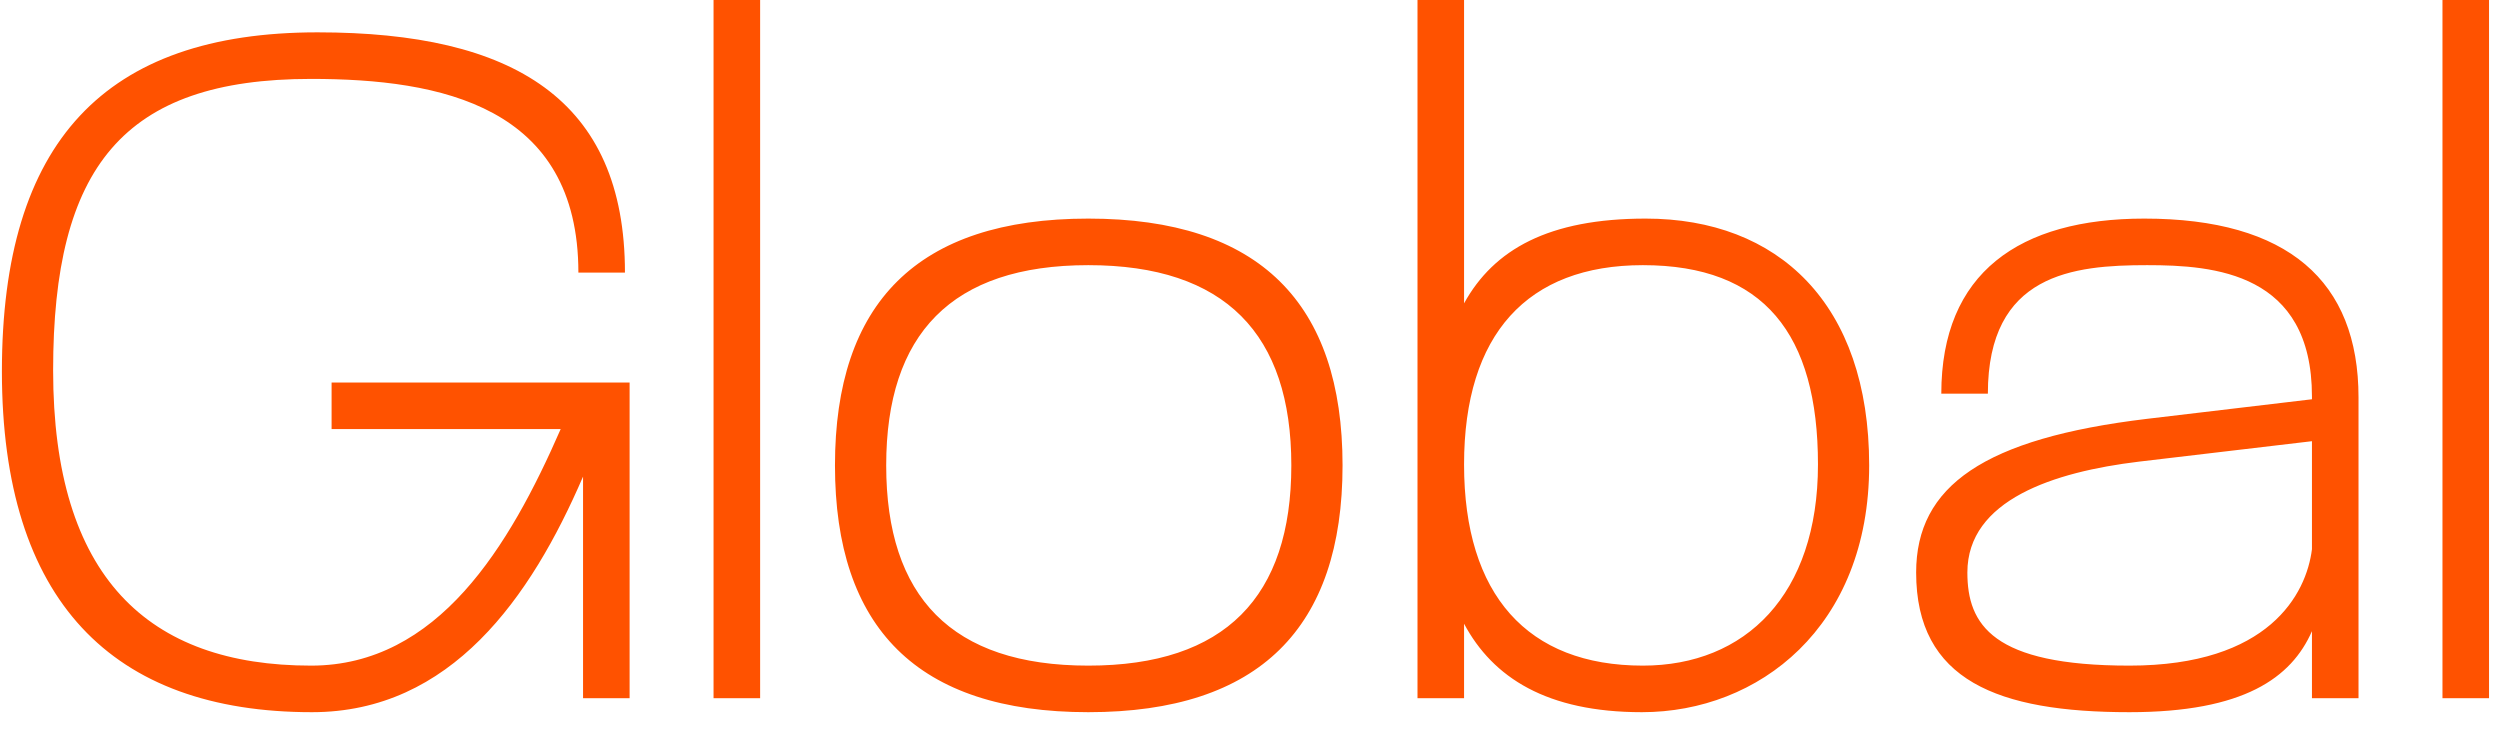
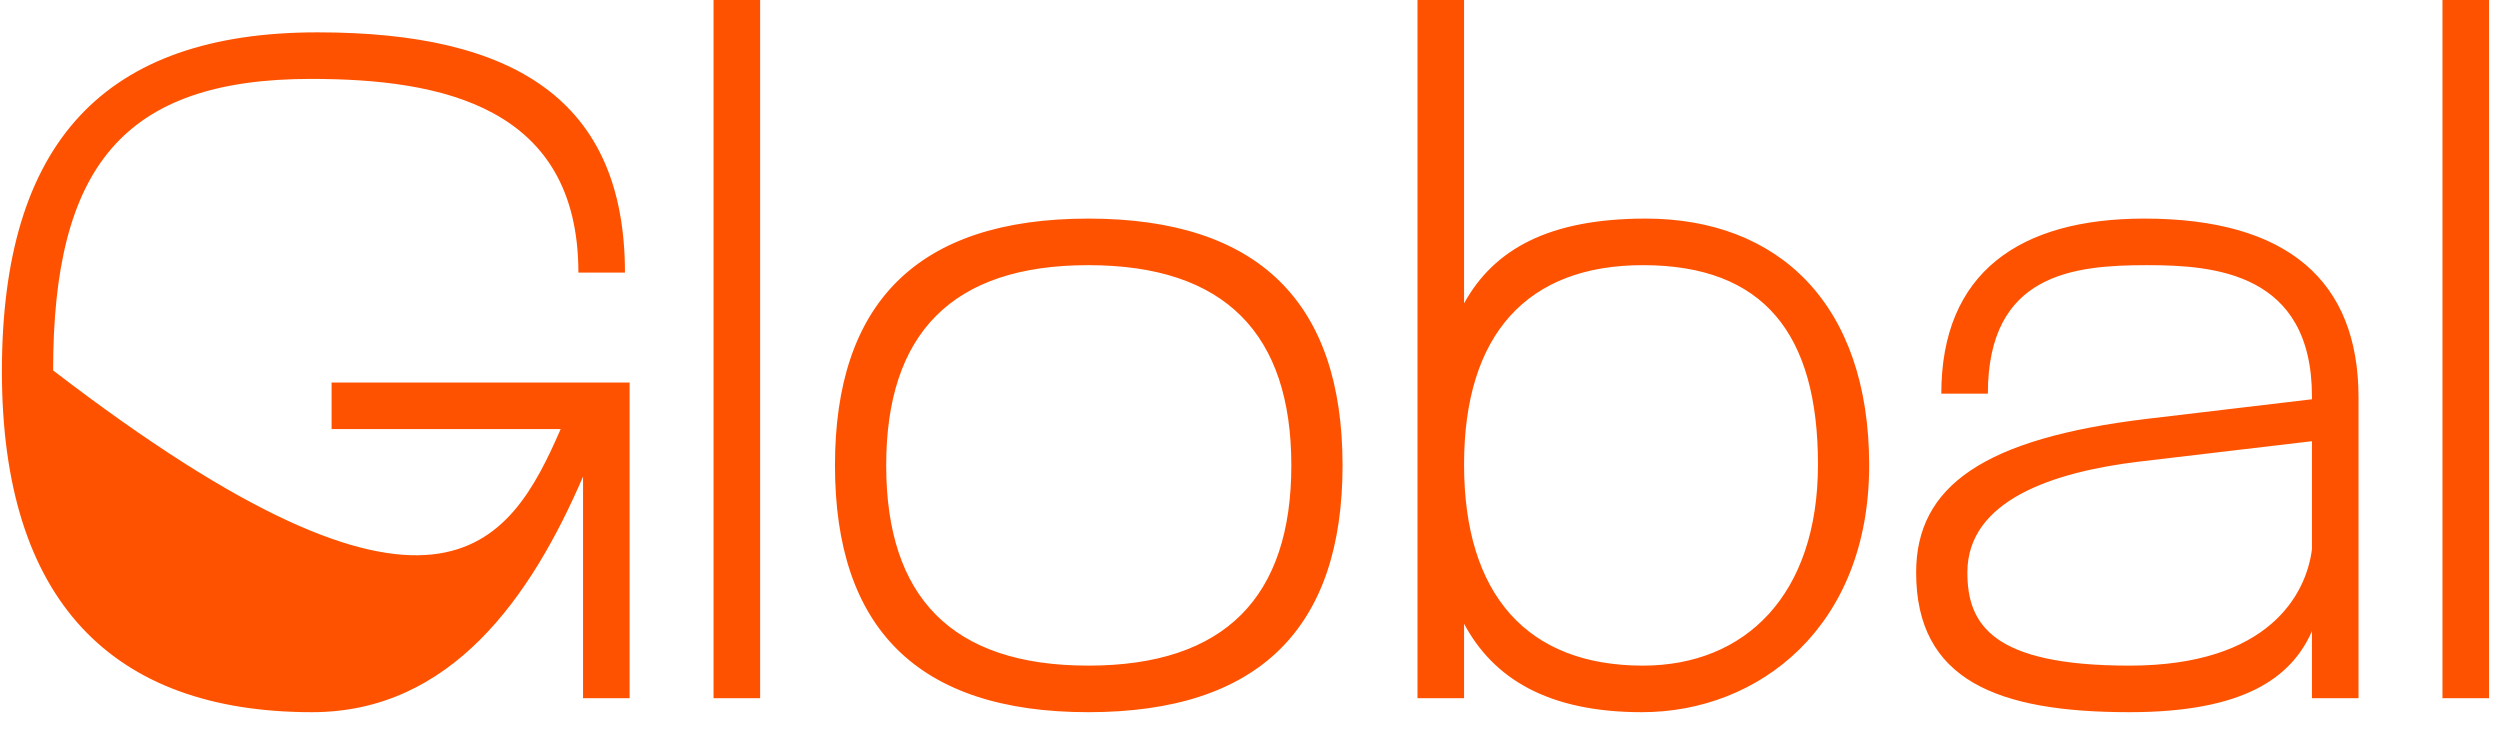
<svg xmlns="http://www.w3.org/2000/svg" width="96" height="28" viewBox="0 0 96 28" fill="none">
-   <path d="M11.982 27.348C4.293 27.348 0.073 23.057 0.073 14.259C0.073 5.462 4.007 1.242 12.196 1.242C19.706 1.242 23.998 3.817 23.998 10.469H22.21C22.21 4.067 16.917 3.03 11.946 3.03C4.722 3.03 2.04 6.427 2.04 14.224C2.04 22.163 5.688 25.56 11.946 25.56C16.81 25.56 19.563 20.983 21.53 16.477H12.733V14.689H24.177V26.812H22.389V18.301C20.386 22.95 17.31 27.348 11.982 27.348ZM29.189 26.812H27.4V-0.01H29.189V26.812ZM32.063 17.871C32.063 11.649 35.211 8.394 41.791 8.394C48.371 8.394 51.554 11.649 51.554 17.871C51.554 24.094 48.371 27.348 41.791 27.348C35.211 27.348 32.063 24.094 32.063 17.871ZM34.03 17.871C34.03 22.914 36.534 25.56 41.791 25.56C47.048 25.56 49.587 22.914 49.587 17.871C49.587 12.829 47.048 10.182 41.791 10.182C36.534 10.182 34.03 12.829 34.03 17.871ZM56.22 26.812H54.432V-0.01H56.22V11.649C57.364 9.575 59.474 8.394 63.194 8.394C68.272 8.394 71.776 11.649 71.776 17.871C71.776 24.094 67.521 27.348 63.05 27.348C59.403 27.348 57.328 26.025 56.22 23.951V26.812ZM69.81 17.836C69.81 12.829 67.735 10.182 63.086 10.182C58.652 10.182 56.22 12.829 56.22 17.836C56.22 22.842 58.652 25.56 63.086 25.56C67.02 25.56 69.81 22.842 69.81 17.836ZM88.779 15.225C88.779 10.469 85.024 10.182 82.449 10.182C79.624 10.182 76.334 10.504 76.334 15.118H74.546C74.546 10.469 77.55 8.394 82.342 8.394C87.849 8.394 90.567 10.79 90.567 15.261V26.812H88.779V24.237C87.992 26.025 86.168 27.348 81.77 27.348C76.727 27.348 73.58 26.133 73.58 21.984C73.58 18.658 76.191 16.834 82.449 16.083L88.779 15.332V15.225ZM88.779 16.942L82.127 17.728C78.873 18.122 75.547 19.195 75.547 21.984C75.547 23.987 76.513 25.56 81.77 25.56C87.134 25.56 88.564 22.807 88.779 21.09V16.942ZM95.579 26.812H93.791V-0.01H95.579V26.812Z" fill="#FF5200" />
+   <path d="M11.982 27.348C4.293 27.348 0.073 23.057 0.073 14.259C0.073 5.462 4.007 1.242 12.196 1.242C19.706 1.242 23.998 3.817 23.998 10.469H22.21C22.21 4.067 16.917 3.03 11.946 3.03C4.722 3.03 2.04 6.427 2.04 14.224C16.81 25.56 19.563 20.983 21.53 16.477H12.733V14.689H24.177V26.812H22.389V18.301C20.386 22.95 17.31 27.348 11.982 27.348ZM29.189 26.812H27.4V-0.01H29.189V26.812ZM32.063 17.871C32.063 11.649 35.211 8.394 41.791 8.394C48.371 8.394 51.554 11.649 51.554 17.871C51.554 24.094 48.371 27.348 41.791 27.348C35.211 27.348 32.063 24.094 32.063 17.871ZM34.03 17.871C34.03 22.914 36.534 25.56 41.791 25.56C47.048 25.56 49.587 22.914 49.587 17.871C49.587 12.829 47.048 10.182 41.791 10.182C36.534 10.182 34.03 12.829 34.03 17.871ZM56.22 26.812H54.432V-0.01H56.22V11.649C57.364 9.575 59.474 8.394 63.194 8.394C68.272 8.394 71.776 11.649 71.776 17.871C71.776 24.094 67.521 27.348 63.05 27.348C59.403 27.348 57.328 26.025 56.22 23.951V26.812ZM69.81 17.836C69.81 12.829 67.735 10.182 63.086 10.182C58.652 10.182 56.22 12.829 56.22 17.836C56.22 22.842 58.652 25.56 63.086 25.56C67.02 25.56 69.81 22.842 69.81 17.836ZM88.779 15.225C88.779 10.469 85.024 10.182 82.449 10.182C79.624 10.182 76.334 10.504 76.334 15.118H74.546C74.546 10.469 77.55 8.394 82.342 8.394C87.849 8.394 90.567 10.79 90.567 15.261V26.812H88.779V24.237C87.992 26.025 86.168 27.348 81.77 27.348C76.727 27.348 73.58 26.133 73.58 21.984C73.58 18.658 76.191 16.834 82.449 16.083L88.779 15.332V15.225ZM88.779 16.942L82.127 17.728C78.873 18.122 75.547 19.195 75.547 21.984C75.547 23.987 76.513 25.56 81.77 25.56C87.134 25.56 88.564 22.807 88.779 21.09V16.942ZM95.579 26.812H93.791V-0.01H95.579V26.812Z" fill="#FF5200" />
</svg>